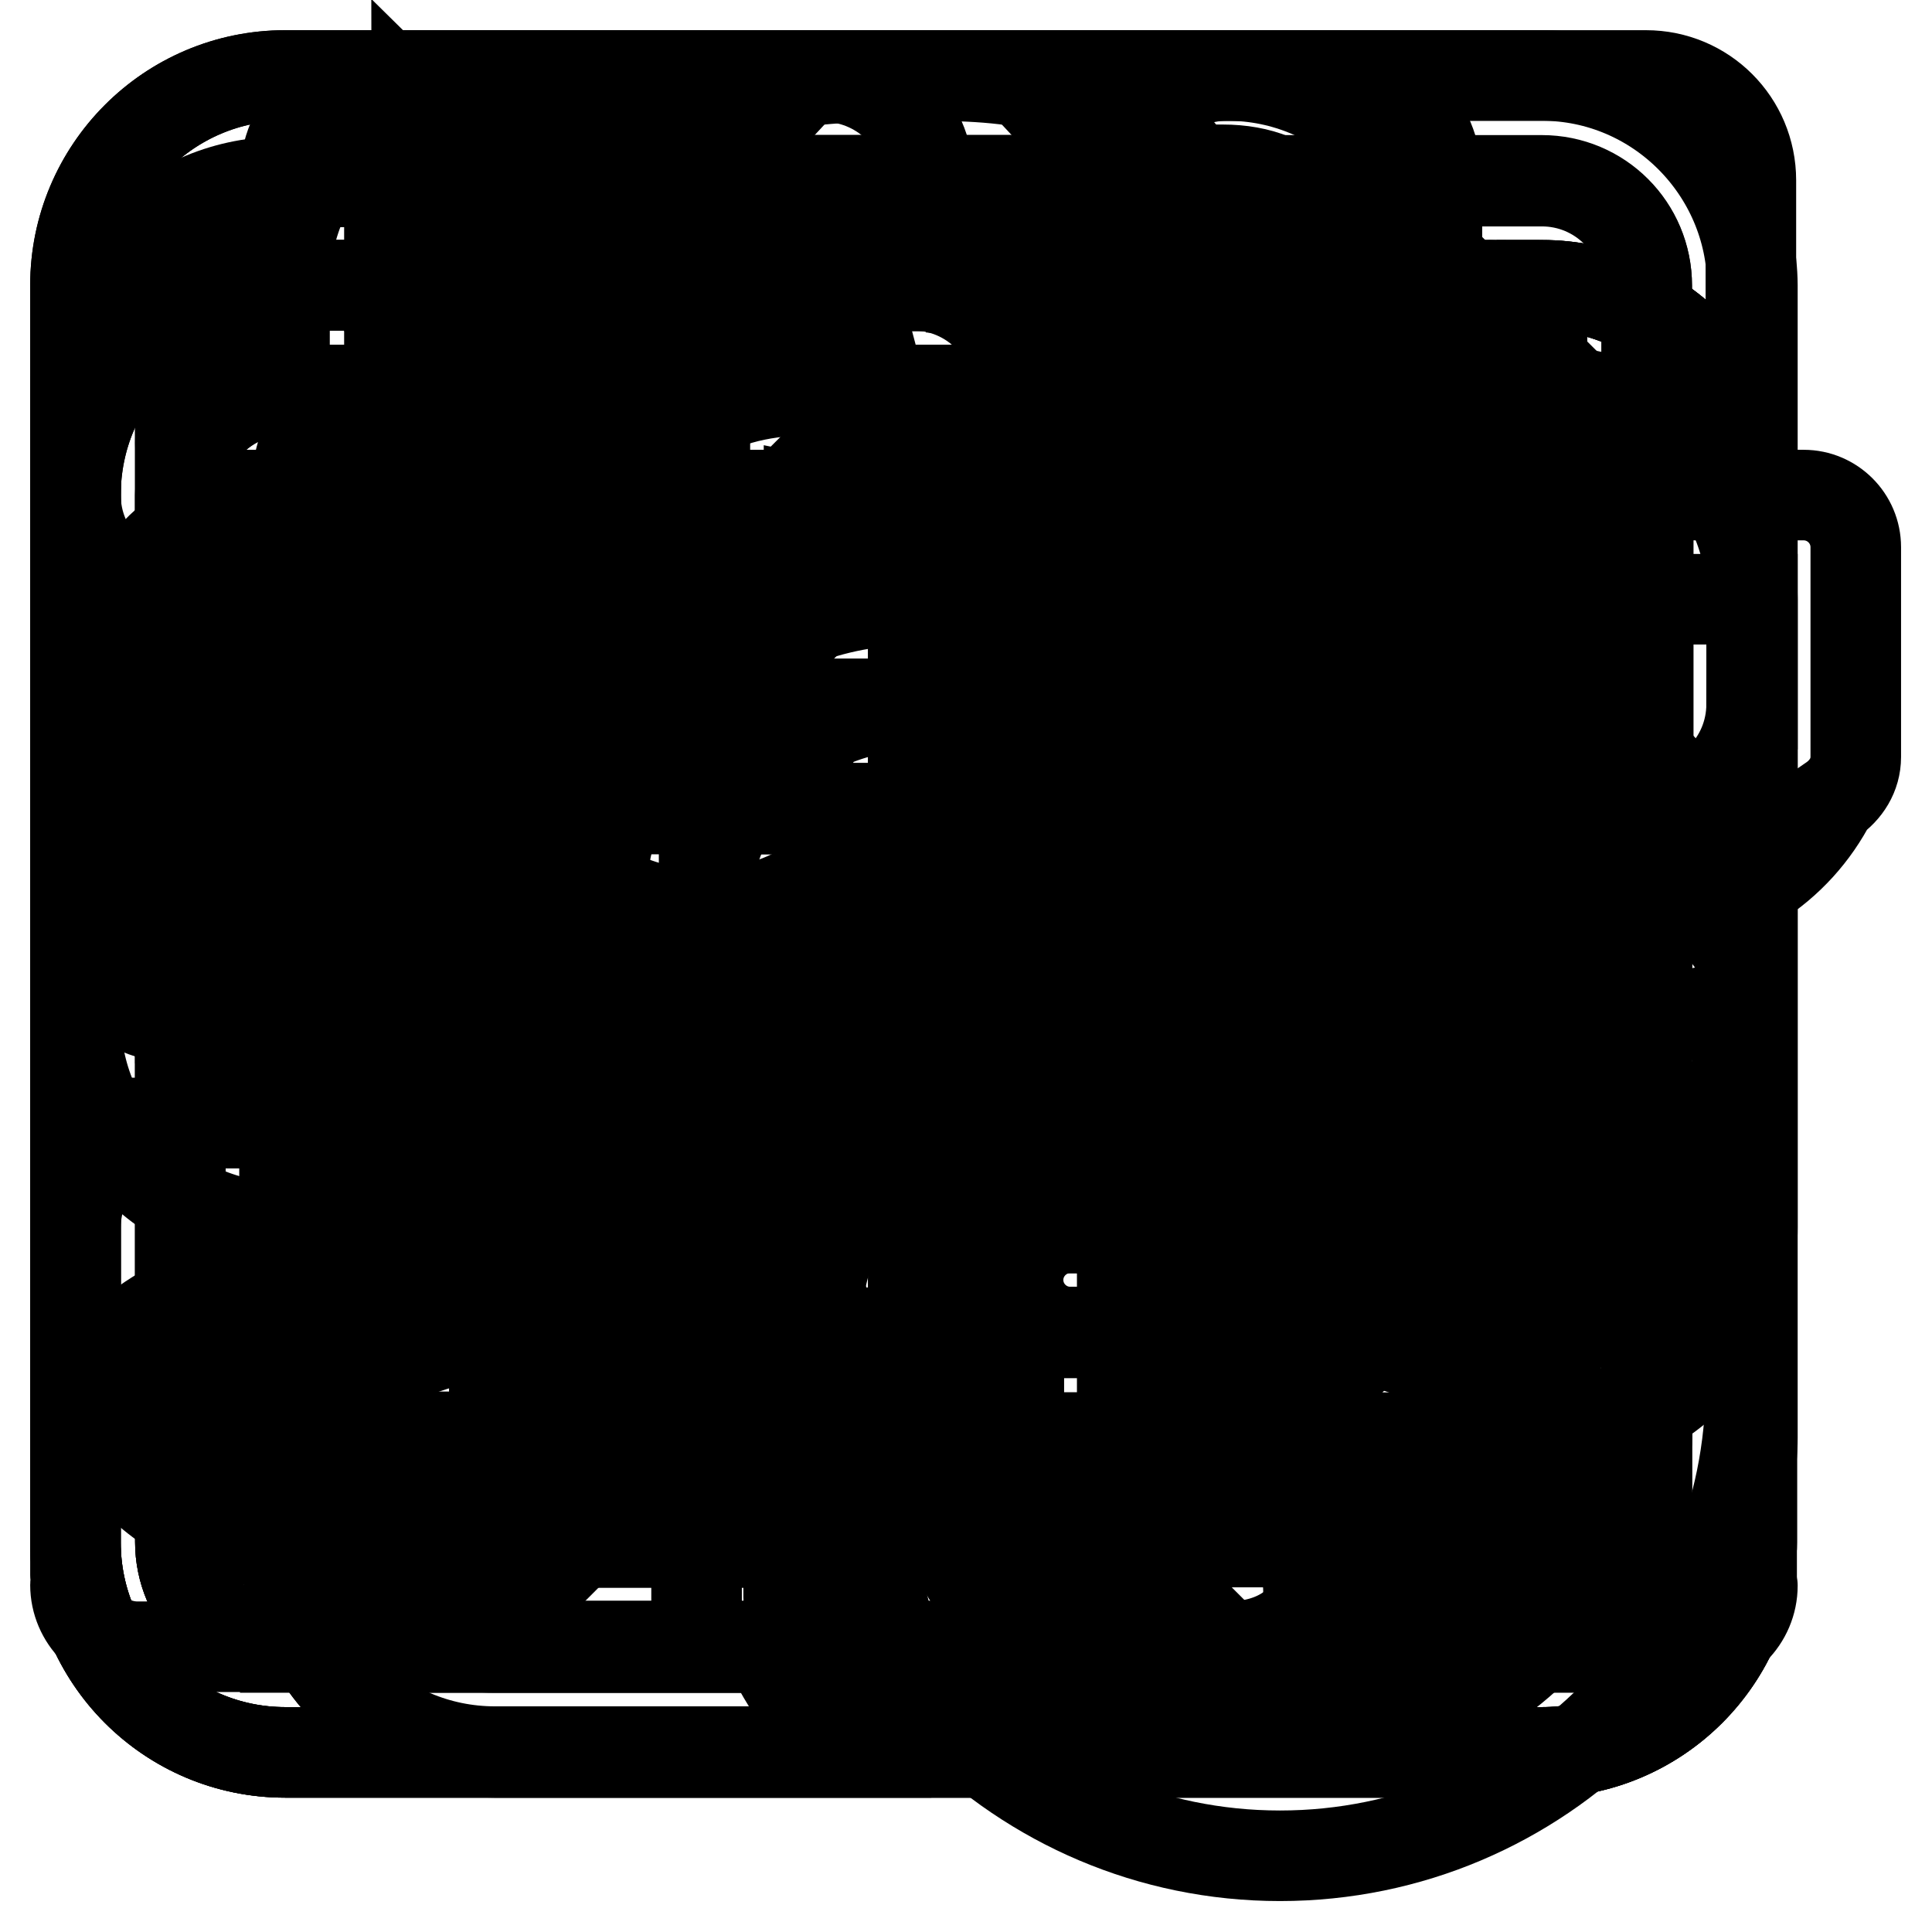
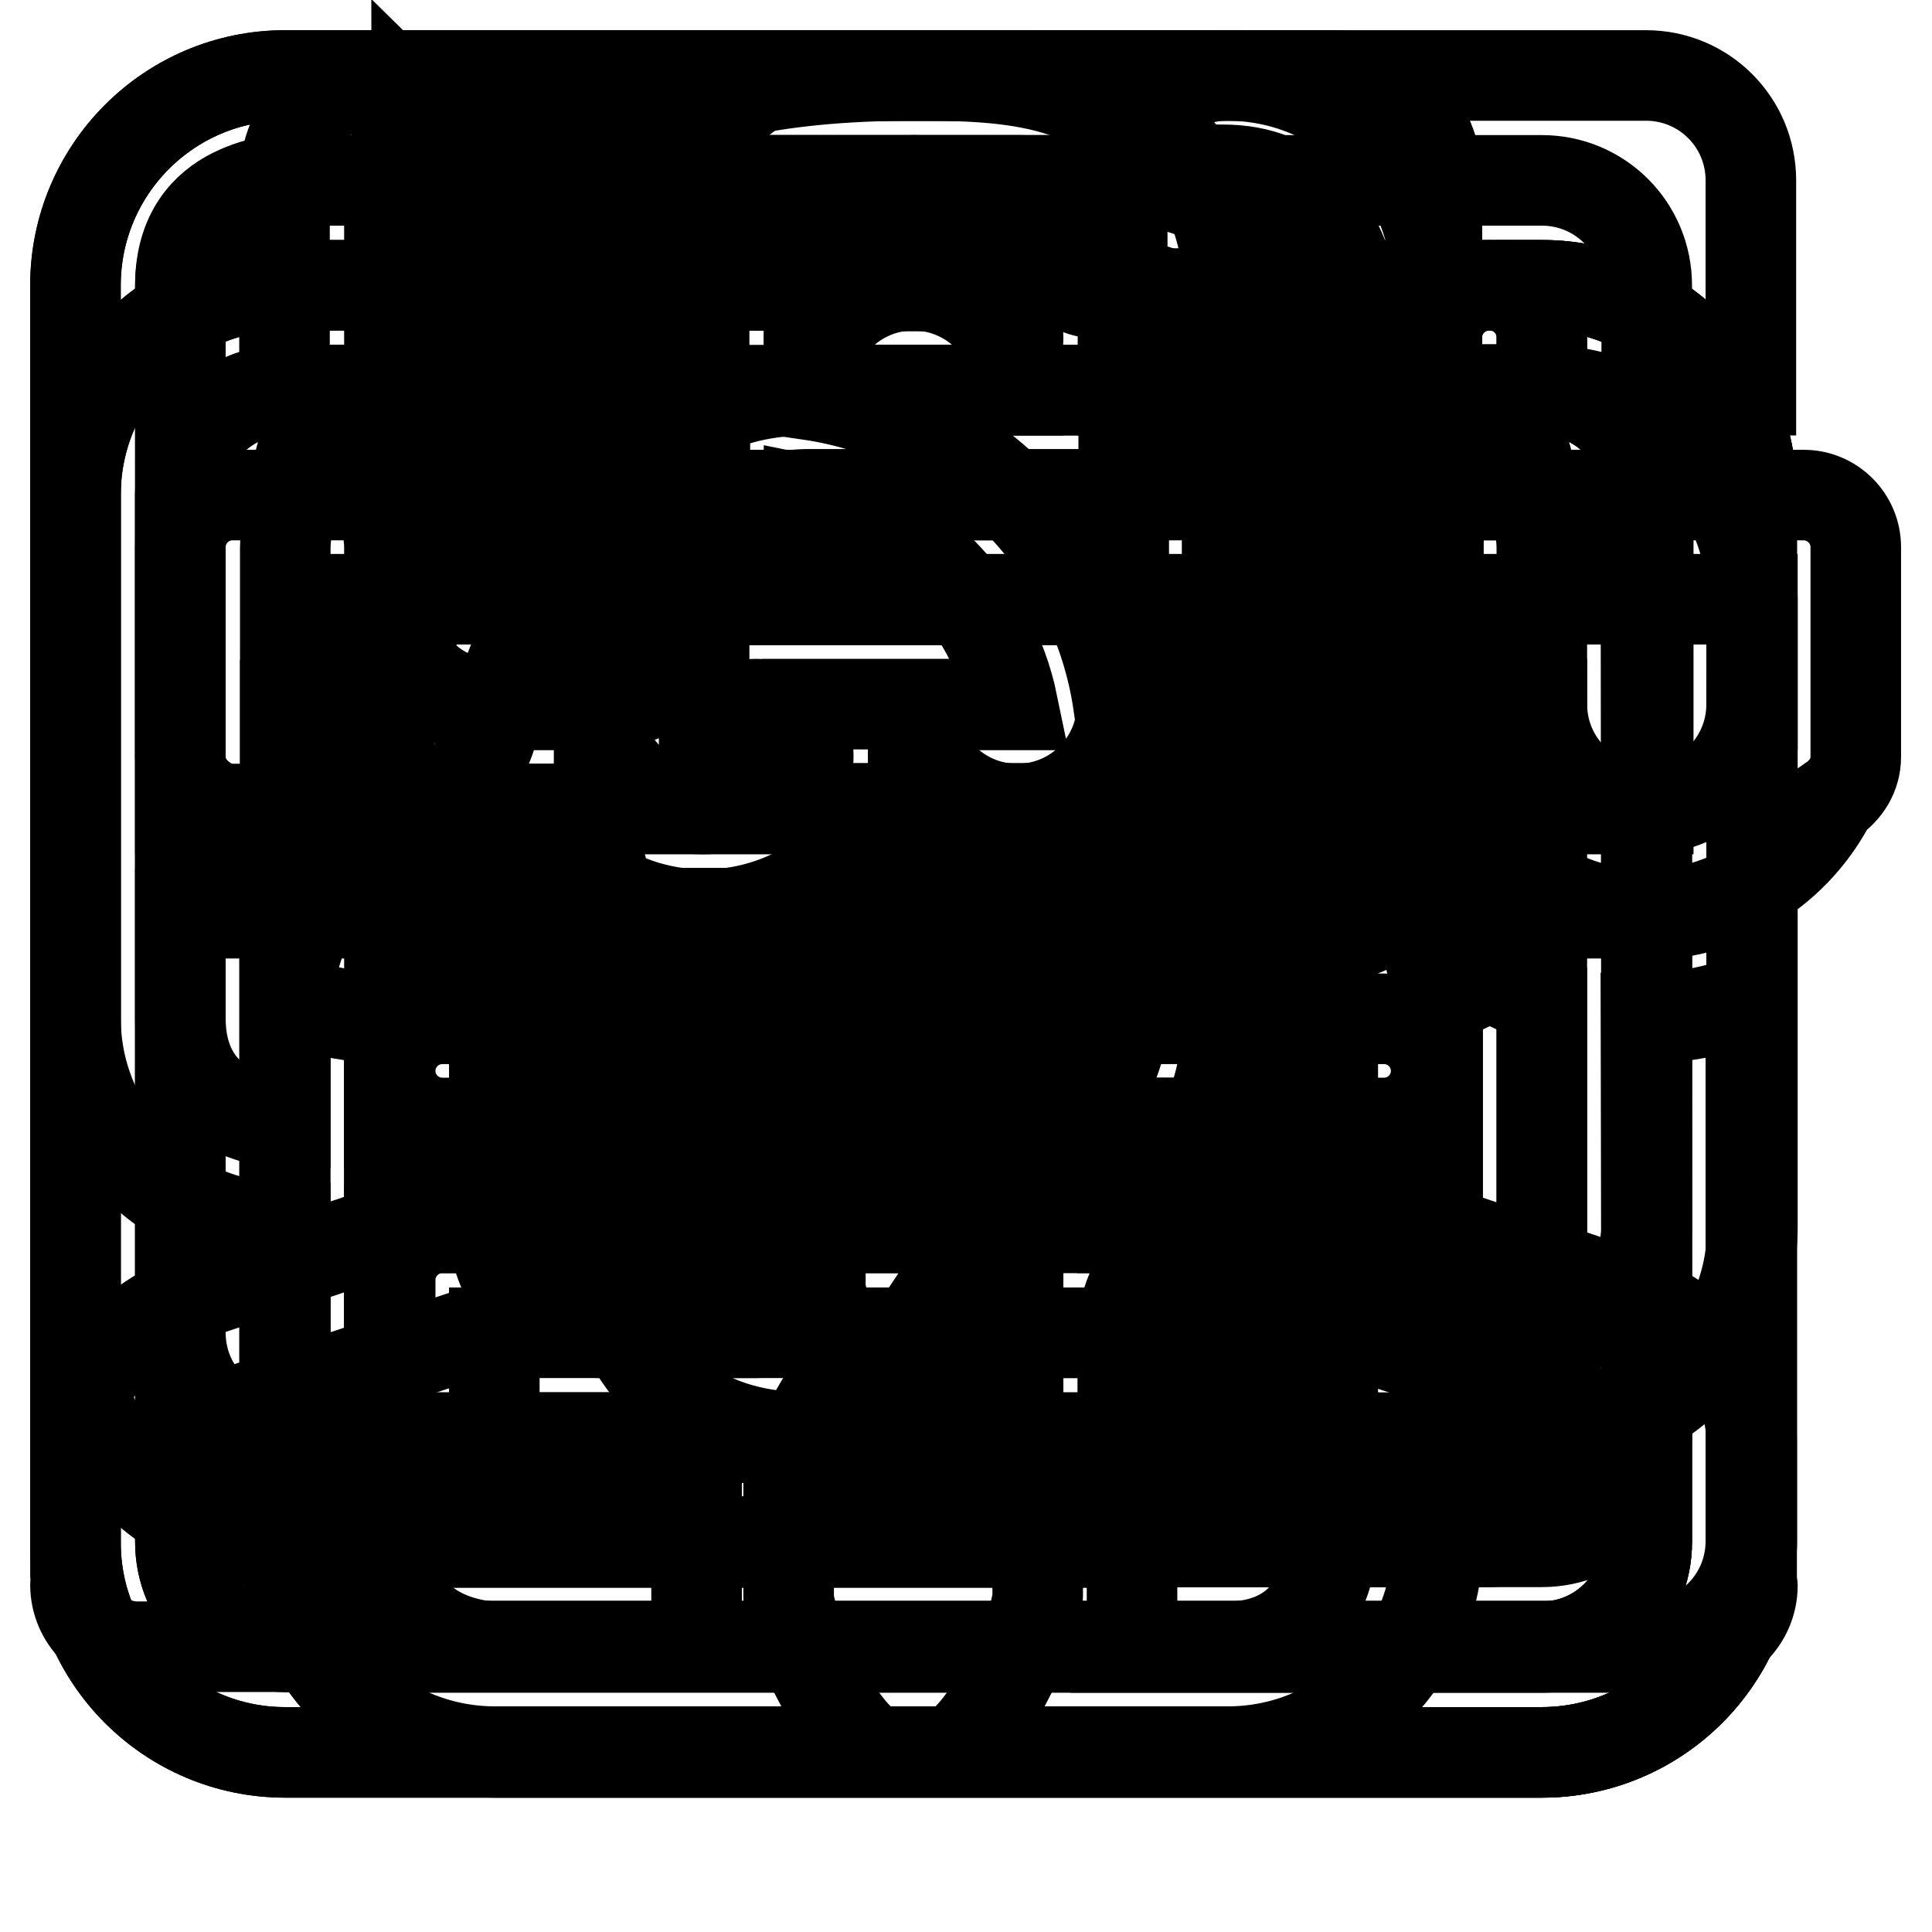
<svg xmlns="http://www.w3.org/2000/svg" version="1.1" x="0px" y="0px" viewBox="0 0 256 256" enable-background="new 0 0 256 256" xml:space="preserve">
  <g>
    <g>
      <path stroke-width="12" fill-opacity="0" stroke="#000000" d="M129.2,195.1h-16.4c-3,0-5.5-1.7-7-4.1c-0.7,1.2-1.3,2.6-1.3,4.1v16.5c0,0.8,0.3,1.8,0.6,3c0,0.1,0,0.2,0.1,0.3c1.9,6.3,7.9,17.2,11.7,17.2h8.2c3.8,0,9.7-10.9,11.7-17.3c0-0.1,0-0.2,0.1-0.3c0.3-1.2,0.6-2.3,0.6-3V195c0-1.5-0.5-2.9-1.3-4.1C134.8,193.4,132.3,195.1,129.2,195.1z M232.1,191c0-13.7-16.1-19.5-18-20.1l-48.6-16.2c-0.9-0.6-3.4-2.4-3.4-4.8v-6.1c7.3-3.7,12.9-11.8,15.2-19.4c8-2,17.6-8.5,17.6-28.1c0-6.6,0-16.9-12.4-19.9c-0.5-27.8-0.5-53.9-20.5-53.9l-9.6,0C147.7,10,131.4,10,121,10c-18.7,0-31.6,3.2-40.8,8.9c-17.9,2.3-25-4.7-25-4.7s0,16,11.4,19.7c-5.6,11-7,25.4-7.2,42.4C47,79.3,47,89.6,47,96.2c0,19.6,9.7,26.1,17.7,28.1c2.4,7.6,7.9,15.7,15.2,19.4v6.1c0,2.4-2.5,4.2-3.4,4.8L28,170.8c-1.8,0.6-18,6.4-18,20.2v17.7c0,0.3,0.1,0.3,0.2,0.5c0,0.3-0.2,0.5-0.2,0.8c0,4.5,3.7,8.2,8.2,8.2h74.6c-0.3-0.8-0.5-1.7-0.5-2.6v-13.9H26.4V191c0.3-1.1,3.6-3.5,6.7-4.6L82.5,170c0.4-0.1,0.7-0.3,1.1-0.4c4.7-2.4,12.8-9.2,12.8-19.7v-12.3c0-4.6-3.7-8.2-8.2-8.2c-2.5,0-8.2-7.3-8.2-12.3c0-4.5-3.7-8.2-8.2-8.2c-3.9,0-8.2,0-8.2-12.5c0-1.3,0-3,0.1-4.1c0.7-0.1,2-0.3,4-0.3c4.5,0,8.2-3.7,8.2-8.2c0-45.6,4.4-57.2,45.2-57.2c15.7,0,16.5,1.4,16.5,4.1c0,4.5,3.7,8.2,8.2,8.2l12.4,0c0.1,0,8.2,1.2,8.2,44.8c0,4.5,3.7,8.2,8.2,8.2c2,0,3.3,0.1,4,0.3c0.1,1.1,0.1,2.8,0.1,4.1c0,12.5-4.4,12.5-8.2,12.5c-4.5,0-8.3,3.7-8.3,8.2c0,5-5.8,12.3-8.2,12.3c-4.5,0-8.3,3.7-8.3,8.2v12.4c0,10.5,8,17.3,12.8,19.7c0.3,0.2,0.7,0.3,1,0.4l49.5,16.5c2.8,0.9,6.4,3.4,6.7,4.5v10.8h-65.7v13.9c0,0.9-0.3,1.8-0.5,2.6h74.5c4.5,0,8.2-3.7,8.2-8.2c0-0.3-0.1-0.5-0.2-0.8c0-0.2,0.1-0.2,0.1-0.5L232.1,191L232.1,191z M116.9,182.7h8.2c4.6,0,8.2-3.7,8.2-8.2c0-0.7-0.2-1.3-0.4-2c0.2-0.7,0.4-1.3,0.4-2v-4.1c0-4.5-3.7-8.2-8.2-8.2c-1.5,0-2.9,0.5-4.1,1.3c-1.2-0.7-2.6-1.3-4.1-1.3c-4.5,0-8.2,3.7-8.2,8.2v4.1c0,0.7,0.2,1.3,0.4,2c-0.2,0.6-0.4,1.3-0.4,2C108.7,179.1,112.4,182.7,116.9,182.7z" />
      <path stroke-width="12" fill-opacity="0" stroke="#000000" d="M162.7,93.3h-14.5c-3.1-21.2-19.8-37.9-41-41V37.8H93.3v14.6c-21.2,3.1-37.9,19.7-41,41H37.8v13.9h14.6c3.1,21.2,19.7,37.9,40.9,41v14.5h13.9v-14.5c21.2-3.1,37.9-19.8,40.9-41h14.6V93.3z M107.1,134.2v-13.1H93.3v13.1c-13.6-2.8-24.3-13.4-27.1-27h13.2V93.3H66.3c2.8-13.6,13.4-24.3,27-27.1v13.2h13.9V66.3c13.6,2.7,24.2,13.5,27,27.1H121v13.9h13.2C131.5,120.8,120.7,131.4,107.1,134.2z M204.3,37.8v13.9c7.7,0,13.9,6.2,13.9,13.9v138.8c0,7.7-6.2,13.9-13.9,13.9H41.6c4.8,8.3,13.6,13.9,23.9,13.9h138.8c15.3,0,27.8-12.4,27.8-27.8V65.6C232.1,50.2,219.6,37.8,204.3,37.8z M190.4,162.7V37.8c0-15.3-12.4-27.8-27.8-27.8H37.8C22.4,10,10,22.5,10,37.8v138.8c0,15.3,12.4,27.8,27.8,27.8h111L190.4,162.7z M148.8,190.4v-13.9c0-7.7,6.2-13.9,13.9-13.9h13.9L148.8,190.4z M134.9,162.7v27.8H37.8c-7.7,0-13.9-6.2-13.9-13.9V37.8c0-7.7,6.2-13.9,13.9-13.9h124.9c7.7,0,13.9,6.2,13.9,13.9v111h-27.7C141.1,148.8,134.9,155,134.9,162.7z M100.2,93.3c-3.8,0-6.9,3.1-6.9,6.9c0,3.8,3.1,6.9,6.9,6.9c3.8,0,6.9-3.1,6.9-6.9C107.1,96.4,104,93.3,100.2,93.3z" />
-       <path stroke-width="12" fill-opacity="0" stroke="#000000" d="M110.2,80.9c-22.1,5.9-35.3,28.7-29.3,50.8c5.9,22.2,28.7,35.3,50.9,29.3c22.2-5.9,35.3-28.6,29.4-50.8C155.2,88.1,132.4,75,110.2,80.9z M128.2,147.8c-14.8,3.9-30-4.8-33.9-19.5c-3.9-14.8,4.8-30,19.6-33.9c14.8-3.9,29.9,4.8,33.9,19.6C151.7,128.6,143,143.9,128.2,147.8z M221.8,119.4l-18.1-4.9c-0.4-5-1.1-10-2.5-15c-1.3-5-3.2-9.7-5.4-14.2l13.3-13.2c5.4-5.4,5.4-14.2,0-19.6L189.5,33c-5.4-5.4-14.2-5.4-19.6,0l-13.4,13.4c-9.1-4.3-18.9-7.2-29.1-8l-4.8-18c-2-7.4-9.6-11.7-16.9-9.8L79,17.7c-7.4,2-11.7,9.6-9.8,16.9l4.8,18c-8.5,5.8-15.5,13.2-21.2,21.5l-18.3-4.9c-7.4-2-15,2.4-16.9,9.8l-7.1,26.7c-2,7.4,2.4,15,9.8,17l18.1,4.8c0.4,5,1.1,10,2.5,15c1.3,5,3.2,9.7,5.4,14.2L32.9,170c-5.4,5.4-5.4,14.2,0,19.6l19.6,19.5c5.4,5.5,14.2,5.5,19.6,0l13.4-13.4c9.1,4.3,18.8,7.2,29.1,8l4.8,18c2,7.4,9.6,11.8,17,9.8l26.7-7.2c7.4-2,11.8-9.6,9.8-17l-4.8-18c8.4-5.8,15.5-13.2,21.2-21.5l18.2,4.9c7.3,2,15-2.4,16.9-9.8l7.2-26.7C233.5,128.9,229.2,121.4,221.8,119.4z M214.6,146.1c-2,7.4-9.6,11.8-16.9,9.8l-14.9-4c-6.6,13.1-17.2,24.3-30.9,31.1l3.9,14.7c2,7.4-2.4,15-9.8,17c-7.4,2-15-2.4-17-9.8l-3.9-14.8c-15.2,0.9-30-3.4-42.2-11.5L72,189.6c-5.4,5.4-14.2,5.4-19.6,0c-5.4-5.4-5.4-14.2,0-19.6l10.9-10.8c-4-6.1-7.2-12.8-9.2-20.2c-2-7.4-2.5-14.9-2.1-22.1l-14.8-4c-7.4-2-11.8-9.6-9.8-17c2-7.4,9.6-11.8,16.9-9.8l14.9,4c6.6-13.1,17.2-24.2,30.8-31l-3.9-14.7c-2-7.4,2.4-15,9.8-16.9c7.4-2,15,2.4,17,9.8l3.9,14.7c15.2-0.9,29.9,3.4,42.2,11.5L170,52.5c5.4-5.4,14.2-5.4,19.6,0c5.4,5.4,5.4,14.2,0,19.6L178.7,83c4,6,7.2,12.8,9.2,20.1c2,7.4,2.6,14.8,2.1,22.1l14.9,4C212.2,131.2,216.6,138.8,214.6,146.1z" />
-       <path stroke-width="12" fill-opacity="0" stroke="#000000" d="M112.9,56.9l-63,62.9c-2.7,2.7-2.7,7.1,0,9.8c2.7,2.7,7.1,2.7,9.8,0l61.5-61.5l61.4,61.5c2.7,2.7,7.1,2.7,9.8,0c2.7-2.7,2.7-7.1,0-9.8l-63-62.9c-2.3-2.3-5.7-2.5-8.4-1C118.6,54.4,115.2,54.6,112.9,56.9z M134.9,10h-27.8L10,114.5v34.3h27.8c0,0,0,13.9,0,41.6s27.8,27.8,27.8,27.8h41.6v-41.6h27.8v41.6h41.6c0,0,27.8,0,27.8-27.8c0-27.8,0-41.6,0-41.6H232v-34.3L134.9,10z M218.2,134.9h-27.8v55.5c0,7.7-6.2,13.9-13.9,13.9h-27.8v-41.6H93.3v41.6H65.5c-7.7,0-13.9-6.2-13.9-13.9v-55.5H23.9v-13.9L121,23.9l97.1,97.1V134.9z" />
      <path stroke-width="12" fill-opacity="0" stroke="#000000" d="M148.8,51.7h27.8c0-7.7-6.2-13.9-13.9-13.9C155,37.8,148.8,44,148.8,51.7z M190.4,44.7v6.9h13.9v-6.9c0-3.8-3.1-6.9-6.9-6.9C193.5,37.8,190.4,40.9,190.4,44.7z M51.6,37.8c0-7.7,6.2-13.9,13.9-13.9h138.8c7.7,0,13.9,6.2,13.9,13.9v13.9H232V23.9c0-7.7-6.2-13.9-13.9-13.9H51.6c-7.7,0-13.9,6.2-13.9,13.9v27.8h13.9V37.8z M107.1,51.7h27.8c0-7.7-6.2-13.9-13.9-13.9C113.4,37.8,107.1,44,107.1,51.7z M239,65.6H30.8c-3.8,0-6.9,3.1-6.9,6.9v27.8c0,2.4,1.3,4.4,3.2,5.7c4.6,9,13.8,15.2,24.6,15.2c8.3,0,15.7-3.8,20.8-9.6c5.1,5.8,12.5,9.6,20.8,9.6s15.7-3.8,20.8-9.6c5.1,5.8,12.5,9.6,20.8,9.6c8.3,0,15.7-3.8,20.8-9.6c5.1,5.8,12.5,9.6,20.8,9.6s15.7-3.8,20.8-9.6c5.1,5.8,12.5,9.6,20.8,9.6c10.8,0,20-6.2,24.6-15.2c1.9-1.3,3.2-3.3,3.2-5.7V72.5C245.9,68.7,242.8,65.6,239,65.6z M232.1,93.3c0,7.7-6.2,13.9-13.9,13.9c-7.7,0-13.9-6.2-13.9-13.9h-13.9c0,7.7-6.2,13.9-13.9,13.9c-7.7,0-13.9-6.2-13.9-13.9h-13.9c0,7.7-6.2,13.9-13.9,13.9c-7.7,0-13.9-6.2-13.9-13.9h-13.9c0,7.7-6.2,13.9-13.9,13.9c-7.7,0-13.9-6.2-13.9-13.9H65.7c0,7.7-6.2,13.9-13.9,13.9c-7.7,0-13.9-6.2-13.9-13.9V79.4h194.3v13.9H232.1z M72.4,129.1c-2.2,1.3-4.5,2.4-6.9,3.3v30.3c0,7.7,6.2,13.9,13.9,13.9h111c7.7,0,13.9-6.2,13.9-13.9v-30.3c-2.4-0.9-4.8-2-7-3.2c-2.2,1.3-4.5,2.4-6.9,3.2v16.4c0,7.7-6.2,13.9-13.9,13.9H93.3c-7.7,0-13.9-6.2-13.9-13.9v-16.4C77,131.5,74.6,130.4,72.4,129.1z M65.5,51.7h27.8c0-7.7-6.2-13.9-13.9-13.9C71.7,37.8,65.5,44,65.5,51.7z M218.2,190.4c0,7.7-6.2,13.9-13.9,13.9H65.5c-7.7,0-13.9-6.2-13.9-13.9v-55.5c-4.9,0-9.5-1-13.9-2.6v71.9c0,7.7,6.2,13.9,13.9,13.9h166.5c7.7,0,13.9-6.2,13.9-13.9v-71.9c-4.4,1.6-9,2.6-13.9,2.6L218.2,190.4L218.2,190.4z" />
-       <path stroke-width="12" fill-opacity="0" stroke="#000000" d="M101.7,148.8H86.3c-3.8,0-6.9,3.1-6.9,6.9c0,3.8,3.1,6.9,6.9,6.9h9.9C97.6,157.8,99.4,153.2,101.7,148.8z M125.8,121.1H86.3c-3.8,0-6.9,3.1-6.9,6.9c0,3.8,3.1,6.9,6.9,6.9h24.4C115.1,129.7,120.2,125,125.8,121.1z M86.3,176.6c-3.8,0-6.9,3.1-6.9,6.9c0,3.8,3.1,6.9,6.9,6.9h7.3c-0.2-2.3-0.3-4.6-0.3-6.9c0-2.3,0.1-4.6,0.3-6.9H86.3z M37.8,218.2c-7.7,0-13.9-6.2-13.9-13.9V51.7c0-7.7,6.2-13.9,13.9-13.9h111v27.8c0,7.7,6.2,13.9,13.9,13.9h27.8v30.7c4.9,1.4,9.5,3.2,13.9,5.5v-50l-41.6-41.6H37.8C22.4,23.9,10,36.3,10,51.7v152.7c0,15.3,12.4,27.8,27.8,27.8h73c-3.5-4.3-6.5-9-9.1-13.9H37.8z M162.7,37.8l27.8,27.8h-13.9c-7.7,0-13.9-6.2-13.9-13.9L162.7,37.8L162.7,37.8z M176.5,100.2c0-3.8-3.1-6.9-6.9-6.9H86.3c-3.8,0-6.9,3.1-6.9,6.9c0,3.8,3.1,6.9,6.9,6.9h83.3C173.4,107.2,176.5,104.1,176.5,100.2z M65.5,65.6H37.8v13.9h27.8V65.6z M65.5,93.3H37.8v13.9h27.8V93.3z M65.5,121.1H37.8v13.9h27.8V121.1z M86.3,79.4h48.6V65.6H86.3c-3.8,0-6.9,3.1-6.9,6.9C79.4,76.3,82.5,79.4,86.3,79.4z M169.6,121.1c-34.5,0-62.4,28-62.4,62.4s28,62.4,62.4,62.4c34.5,0,62.4-28,62.4-62.4S204.1,121.1,169.6,121.1z M121,183.5c0-26.8,21.7-48.6,48.6-48.6c13.4,0,25.6,5.5,34.4,14.2l-41.3,41.3l-13.9-13.9h-13.9l-13.2,13.2C121.4,187.7,121,185.7,121,183.5z M169.6,232.1c-24.5,0-44.5-18.1-47.9-41.6h13.2l27.8,27.8h13.9l35.1-58.5c4,7.1,6.5,15.1,6.5,23.9C218.2,210.4,196.4,232.1,169.6,232.1z M65.5,148.8H37.8v13.9h27.8V148.8z M37.8,190.4h27.8v-13.9H37.8V190.4z" />
      <path stroke-width="12" fill-opacity="0" stroke="#000000" d="M37.8,72.5v124.9c0,3.8,3.1,6.9,6.9,6.9h152.7c3.8,0,6.9-3.1,6.9-6.9V72.5c0-3.8-3.1-20.8-6.9-20.8c-3.8,0-6.9,17-6.9,20.8v118H51.6v-118c0-3.8-3.1-20.8-6.9-20.8C40.9,51.7,37.8,68.7,37.8,72.5z M114.1,51.7H128c3.8,0,6.9-3.1,6.9-6.9c0-3.8-3.1-6.9-6.9-6.9h-13.9c-3.8,0-6.9,3.1-6.9,6.9C107.1,48.6,110.2,51.7,114.1,51.7z M204.3,37.8h-31.6c-4.8-8.3-13.7-13.9-23.9-13.9c0-7.7-6.2-13.9-13.9-13.9h-27.8c-7.7,0-13.9,6.2-13.9,13.9c-10.3,0-19.1,5.6-23.9,13.9H37.8C22.4,37.8,10,50.2,10,65.6v138.8c0,15.3,12.4,27.8,27.8,27.8h166.5c15.3,0,27.8-12.4,27.8-27.8V65.6C232.1,50.2,219.6,37.8,204.3,37.8z M93.3,37.8h13.9c0-7.7,6.2-13.9,13.9-13.9c7.7,0,13.9,6.2,13.9,13.9h13.9c7.7,0,13.9,6.2,13.9,13.9c0,7.7-6.2,13.9-13.9,13.9H93.3c-7.7,0-13.9-6.2-13.9-13.9C79.4,44,85.6,37.8,93.3,37.8z M218.2,204.3c0,7.7-6.2,13.9-13.9,13.9H37.8c-7.7,0-13.9-6.2-13.9-13.9V65.6c0-7.7,6.2-13.9,13.9-13.9h6.9h20.8v13.9c0,7.7,6.2,13.9,13.9,13.9h83.3c7.7,0,13.9-6.2,13.9-13.9V51.7h20.8h6.9c7.7,0,13.9,6.2,13.9,13.9L218.2,204.3L218.2,204.3z M107.1,176.6H121l55.5-83.3h-13.9l-55.5,55.5l-13.9-27.8H79.4l-13.9,13.9h13.9L107.1,176.6z" />
-       <path stroke-width="12" fill-opacity="0" stroke="#000000" d="M197.3,51.7h-55.5c-3.8,0-6.9,3.1-6.9,6.9c0,3.8,3.1,6.9,6.9,6.9h55.5c3.8,0,6.9-3.1,6.9-6.9C204.3,54.8,201.2,51.7,197.3,51.7z M93.3,121.1H121v-13.9H93.3V121.1z M93.3,148.8H121V135H93.3V148.8z M204.3,10H65.5c-15.3,0-27.8,12.4-27.8,27.8H23.9C16.2,37.8,10,44,10,51.7v13.9c0,7.7,6.2,13.9,13.9,13.9h13.9v13.9H23.9c-7.7,0-13.9,6.2-13.9,13.9V121c0,7.7,6.2,13.9,13.9,13.9h13.9v13.9H23.9c-7.7,0-13.9,6.2-13.9,13.9v13.9c0,7.7,6.2,13.9,13.9,13.9h13.9c0,15.3,12.4,27.8,27.8,27.8h138.8c15.3,0,27.8-12.4,27.8-27.8V37.8C232.1,22.5,219.6,10,204.3,10z M30.8,65.6c-3.8,0-6.9-3.1-6.9-6.9c0-3.8,3.1-6.9,6.9-6.9h27.8c3.8,0,6.9,3.1,6.9,6.9c0,3.8-3.1,6.9-6.9,6.9H30.8z M30.8,121.1c-3.8,0-6.9-3.1-6.9-6.9c0-3.8,3.1-6.9,6.9-6.9h27.8c3.8,0,6.9,3.1,6.9,6.9s-3.1,6.9-6.9,6.9H30.8z M30.8,176.6c-3.8,0-6.9-3.1-6.9-6.9c0-3.8,3.1-6.9,6.9-6.9h27.8c3.8,0,6.9,3.1,6.9,6.9c0,3.8-3.1,6.9-6.9,6.9H30.8z M218.2,190.4c0,7.7-6.2,13.9-13.9,13.9H65.5c-7.7,0-13.9-6.2-13.9-13.9h13.9c7.7,0,13.9-6.2,13.9-13.9v-13.9c0-7.7-6.2-13.9-13.9-13.9H51.6V135h13.9c7.7,0,13.9-6.2,13.9-13.9v-13.9c0-7.7-6.2-13.9-13.9-13.9H51.6V79.5h13.9c7.7,0,13.9-6.2,13.9-13.9V51.8c0-7.7-6.2-13.9-13.9-13.9H51.6c0-7.7,6.2-13.9,13.9-13.9h138.8c7.7,0,13.9,6.2,13.9,13.9V190.4L218.2,190.4z M197.3,107.2h-55.5c-3.8,0-6.9,3.1-6.9,6.9c0,3.8,3.1,6.9,6.9,6.9h55.5c3.8,0,6.9-3.1,6.9-6.9C204.3,110.3,201.2,107.2,197.3,107.2z M93.3,93.3H121V79.4H93.3V93.3z M197.3,134.9h-55.5c-3.8,0-6.9,3.1-6.9,6.9c0,3.8,3.1,6.9,6.9,6.9h55.5c3.8,0,6.9-3.1,6.9-6.9C204.3,138.1,201.2,134.9,197.3,134.9z M197.3,79.4h-55.5c-3.8,0-6.9,3.1-6.9,6.9s3.1,6.9,6.9,6.9h55.5c3.8,0,6.9-3.1,6.9-6.9C204.3,82.5,201.2,79.4,197.3,79.4z M197.3,162.7h-55.5c-3.8,0-6.9,3.1-6.9,6.9c0,3.8,3.1,6.9,6.9,6.9h55.5c3.8,0,6.9-3.1,6.9-6.9C204.3,165.8,201.2,162.7,197.3,162.7z M93.3,65.6H121V51.7H93.3V65.6z M93.3,176.6H121v-13.9H93.3V176.6z" />
      <path stroke-width="12" fill-opacity="0" stroke="#000000" d="M141.8,204.3h41.6c3.8,0,6.9-3.1,6.9-6.9v-27.8c0-3.8-3.1-6.9-6.9-6.9h-34.7v-13.9h34.7c3.8,0,6.9-3.1,6.9-6.9c0-3.8-3.1-6.9-6.9-6.9h-41.6c-3.8,0-6.9,3.1-6.9,6.9v55.5C134.9,201.2,138,204.3,141.8,204.3z M148.8,176.6h27.8v13.9h-27.8V176.6z M204.3,37.8h-13.9V23.9c0-7.7-6.2-13.9-13.9-13.9h-13.9c-7.7,0-13.9,6.2-13.9,13.9v13.9H93.3V23.9c0-7.7-6.2-13.9-13.9-13.9H65.5c-7.7,0-13.9,6.2-13.9,13.9v13.9H37.8C22.4,37.8,10,50.2,10,65.6v138.8c0,15.3,12.4,27.8,27.8,27.8h166.5c15.3,0,27.8-12.4,27.8-27.8V65.6C232.1,50.2,219.6,37.8,204.3,37.8z M162.7,30.9c0-3.8,3.1-6.9,6.9-6.9c3.8,0,6.9,3.1,6.9,6.9v41.6c0,3.8-3.1,6.9-6.9,6.9c-3.8,0-6.9-3.1-6.9-6.9V30.9z M65.5,30.9c0-3.8,3.1-6.9,6.9-6.9c3.8,0,6.9,3.1,6.9,6.9v41.6c0,3.8-3.1,6.9-6.9,6.9c-3.8,0-6.9-3.1-6.9-6.9V30.9z M218.2,204.3c0,7.7-6.2,13.9-13.9,13.9H37.8c-7.7,0-13.9-6.2-13.9-13.9v-83.3h194.3L218.2,204.3L218.2,204.3z M218.2,107.2H23.9V65.6c0-7.7,6.2-13.9,13.9-13.9h13.9v27.8c0,7.7,6.2,13.9,13.9,13.9h13.9c7.7,0,13.9-6.2,13.9-13.9V51.7h55.5v27.8c0,7.7,6.2,13.9,13.9,13.9h13.9c7.7,0,13.9-6.2,13.9-13.9V51.7h13.9c7.7,0,13.9,6.2,13.9,13.9v41.6H218.2z M58.6,204.3h41.6c3.8,0,6.9-3.1,6.9-6.9c0-3.8-3.1-6.9-6.9-6.9H65.5v-13.9h34.7c3.8,0,6.9-3.1,6.9-6.9v-27.8c0-3.8-3.1-6.9-6.9-6.9H58.6c-3.8,0-6.9,3.1-6.9,6.9c0,3.8,3.1,6.9,6.9,6.9h34.7v13.9H58.6c-3.8,0-6.9,3.1-6.9,6.9v27.8C51.6,201.2,54.8,204.3,58.6,204.3z" />
-       <path stroke-width="12" fill-opacity="0" stroke="#000000" d="M204.3,51.7h-41.6V37.8c0-15.3-12.4-27.8-27.8-27.8H37.8C22.4,10,10,22.5,10,37.8v97.1c0,15.3,12.4,27.8,27.8,27.8v41.6c0,15.3,12.4,27.8,27.8,27.8h97.1c15.3,0,27.8-12.4,27.8-27.8v-13.9h13.9c15.3,0,27.8-12.4,27.8-27.8V79.4C232.1,64.1,219.6,51.7,204.3,51.7z M37.8,134.9v13.9c0,0-13.9,0-13.9-13.9c0-13.9,0-83.3,0-97.1c0-13.9,13.9-13.9,13.9-13.9s83.3,0,97.1,0c13.9,0,13.9,13.9,13.9,13.9v13.9c0,0-27.8,0-41.6,0c-27.8,0-27.8,27.8-27.8,27.8v27.8c0,0,0,0-13.9,0C37.8,107.2,37.8,134.9,37.8,134.9z M93.3,107.2V79.4c0,0,0-13.9,13.9-13.9c13.9,0,41.6,0,41.6,0v41.6H93.3z M148.8,121.1v13.9c0,0,0,13.9-13.9,13.9c-13.9,0-41.6,0-41.6,0v-27.7H148.8z M79.4,121.1v27.8H51.6V135c0,0,0-13.9,13.9-13.9C79.4,121.1,79.4,121.1,79.4,121.1z M176.5,204.3c0,0,0,13.9-13.9,13.9c-13.9,0-97.1,0-97.1,0s-13.9,0-13.9-13.9c0-13.9,0-41.6,0-41.6h27.8c0,0,0,27.8,27.8,27.8c13.9,0,69.4,0,69.4,0L176.5,204.3L176.5,204.3z M176.5,176.6h-69.4c0,0-13.9,0-13.9-13.9h41.6c0,0,27.8,0,27.8-27.8c0-13.9,0-13.9,0-13.9s13.9,0,13.9,13.9C176.5,148.8,176.5,176.6,176.5,176.6z M218.2,162.7c0,0,0,13.9-13.9,13.9c-13.9,0-13.9,0-13.9,0s0-13.9,0-41.6c0-27.8-27.8-27.8-27.8-27.8V65.6h41.6c0,0,13.9,0,13.9,13.9S218.2,162.7,218.2,162.7z" />
+       <path stroke-width="12" fill-opacity="0" stroke="#000000" d="M204.3,51.7h-41.6V37.8c0-15.3-12.4-27.8-27.8-27.8H37.8C22.4,10,10,22.5,10,37.8v97.1c0,15.3,12.4,27.8,27.8,27.8v41.6c0,15.3,12.4,27.8,27.8,27.8h97.1c15.3,0,27.8-12.4,27.8-27.8v-13.9h13.9c15.3,0,27.8-12.4,27.8-27.8V79.4C232.1,64.1,219.6,51.7,204.3,51.7z M37.8,134.9v13.9c0,0-13.9,0-13.9-13.9c0-13.9,0-83.3,0-97.1c0-13.9,13.9-13.9,13.9-13.9s83.3,0,97.1,0c13.9,0,13.9,13.9,13.9,13.9v13.9c0,0-27.8,0-41.6,0c-27.8,0-27.8,27.8-27.8,27.8v27.8c0,0,0,0-13.9,0C37.8,107.2,37.8,134.9,37.8,134.9z M93.3,107.2V79.4c0,0,0-13.9,13.9-13.9c13.9,0,41.6,0,41.6,0v41.6H93.3M148.8,121.1v13.9c0,0,0,13.9-13.9,13.9c-13.9,0-41.6,0-41.6,0v-27.7H148.8z M79.4,121.1v27.8H51.6V135c0,0,0-13.9,13.9-13.9C79.4,121.1,79.4,121.1,79.4,121.1z M176.5,204.3c0,0,0,13.9-13.9,13.9c-13.9,0-97.1,0-97.1,0s-13.9,0-13.9-13.9c0-13.9,0-41.6,0-41.6h27.8c0,0,0,27.8,27.8,27.8c13.9,0,69.4,0,69.4,0L176.5,204.3L176.5,204.3z M176.5,176.6h-69.4c0,0-13.9,0-13.9-13.9h41.6c0,0,27.8,0,27.8-27.8c0-13.9,0-13.9,0-13.9s13.9,0,13.9,13.9C176.5,148.8,176.5,176.6,176.5,176.6z M218.2,162.7c0,0,0,13.9-13.9,13.9c-13.9,0-13.9,0-13.9,0s0-13.9,0-41.6c0-27.8-27.8-27.8-27.8-27.8V65.6h41.6c0,0,13.9,0,13.9,13.9S218.2,162.7,218.2,162.7z" />
    </g>
  </g>
</svg>